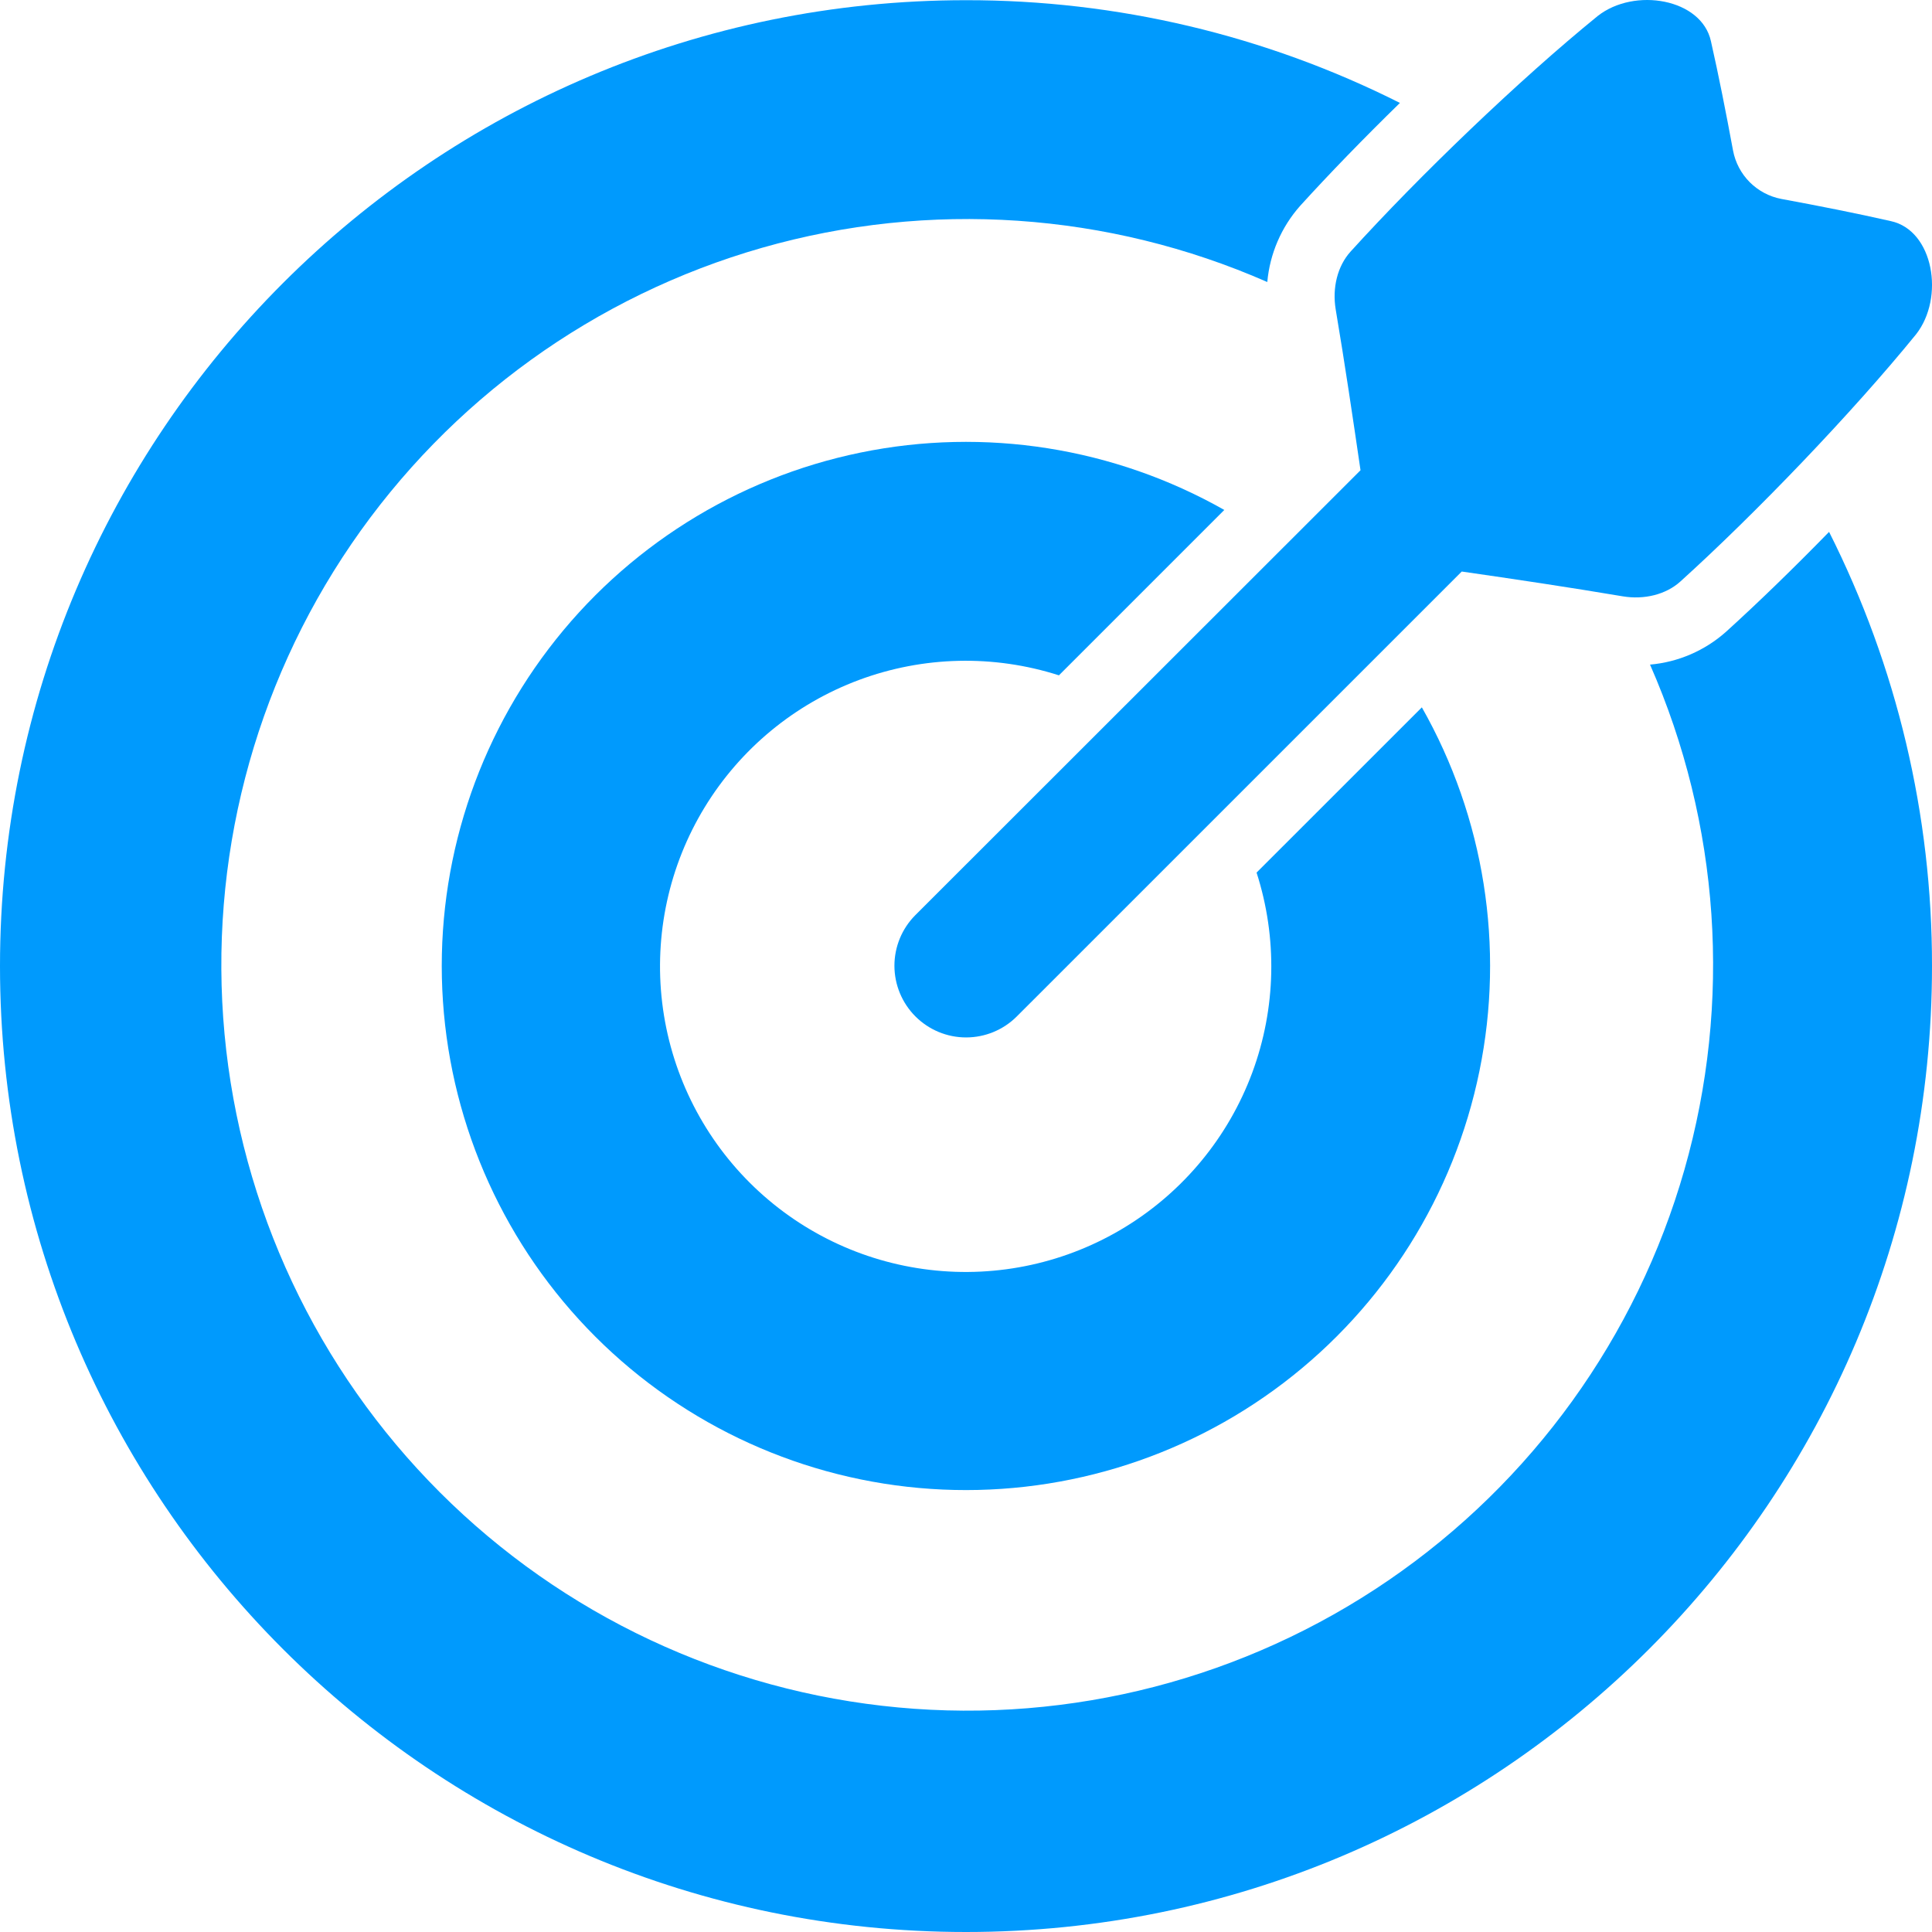
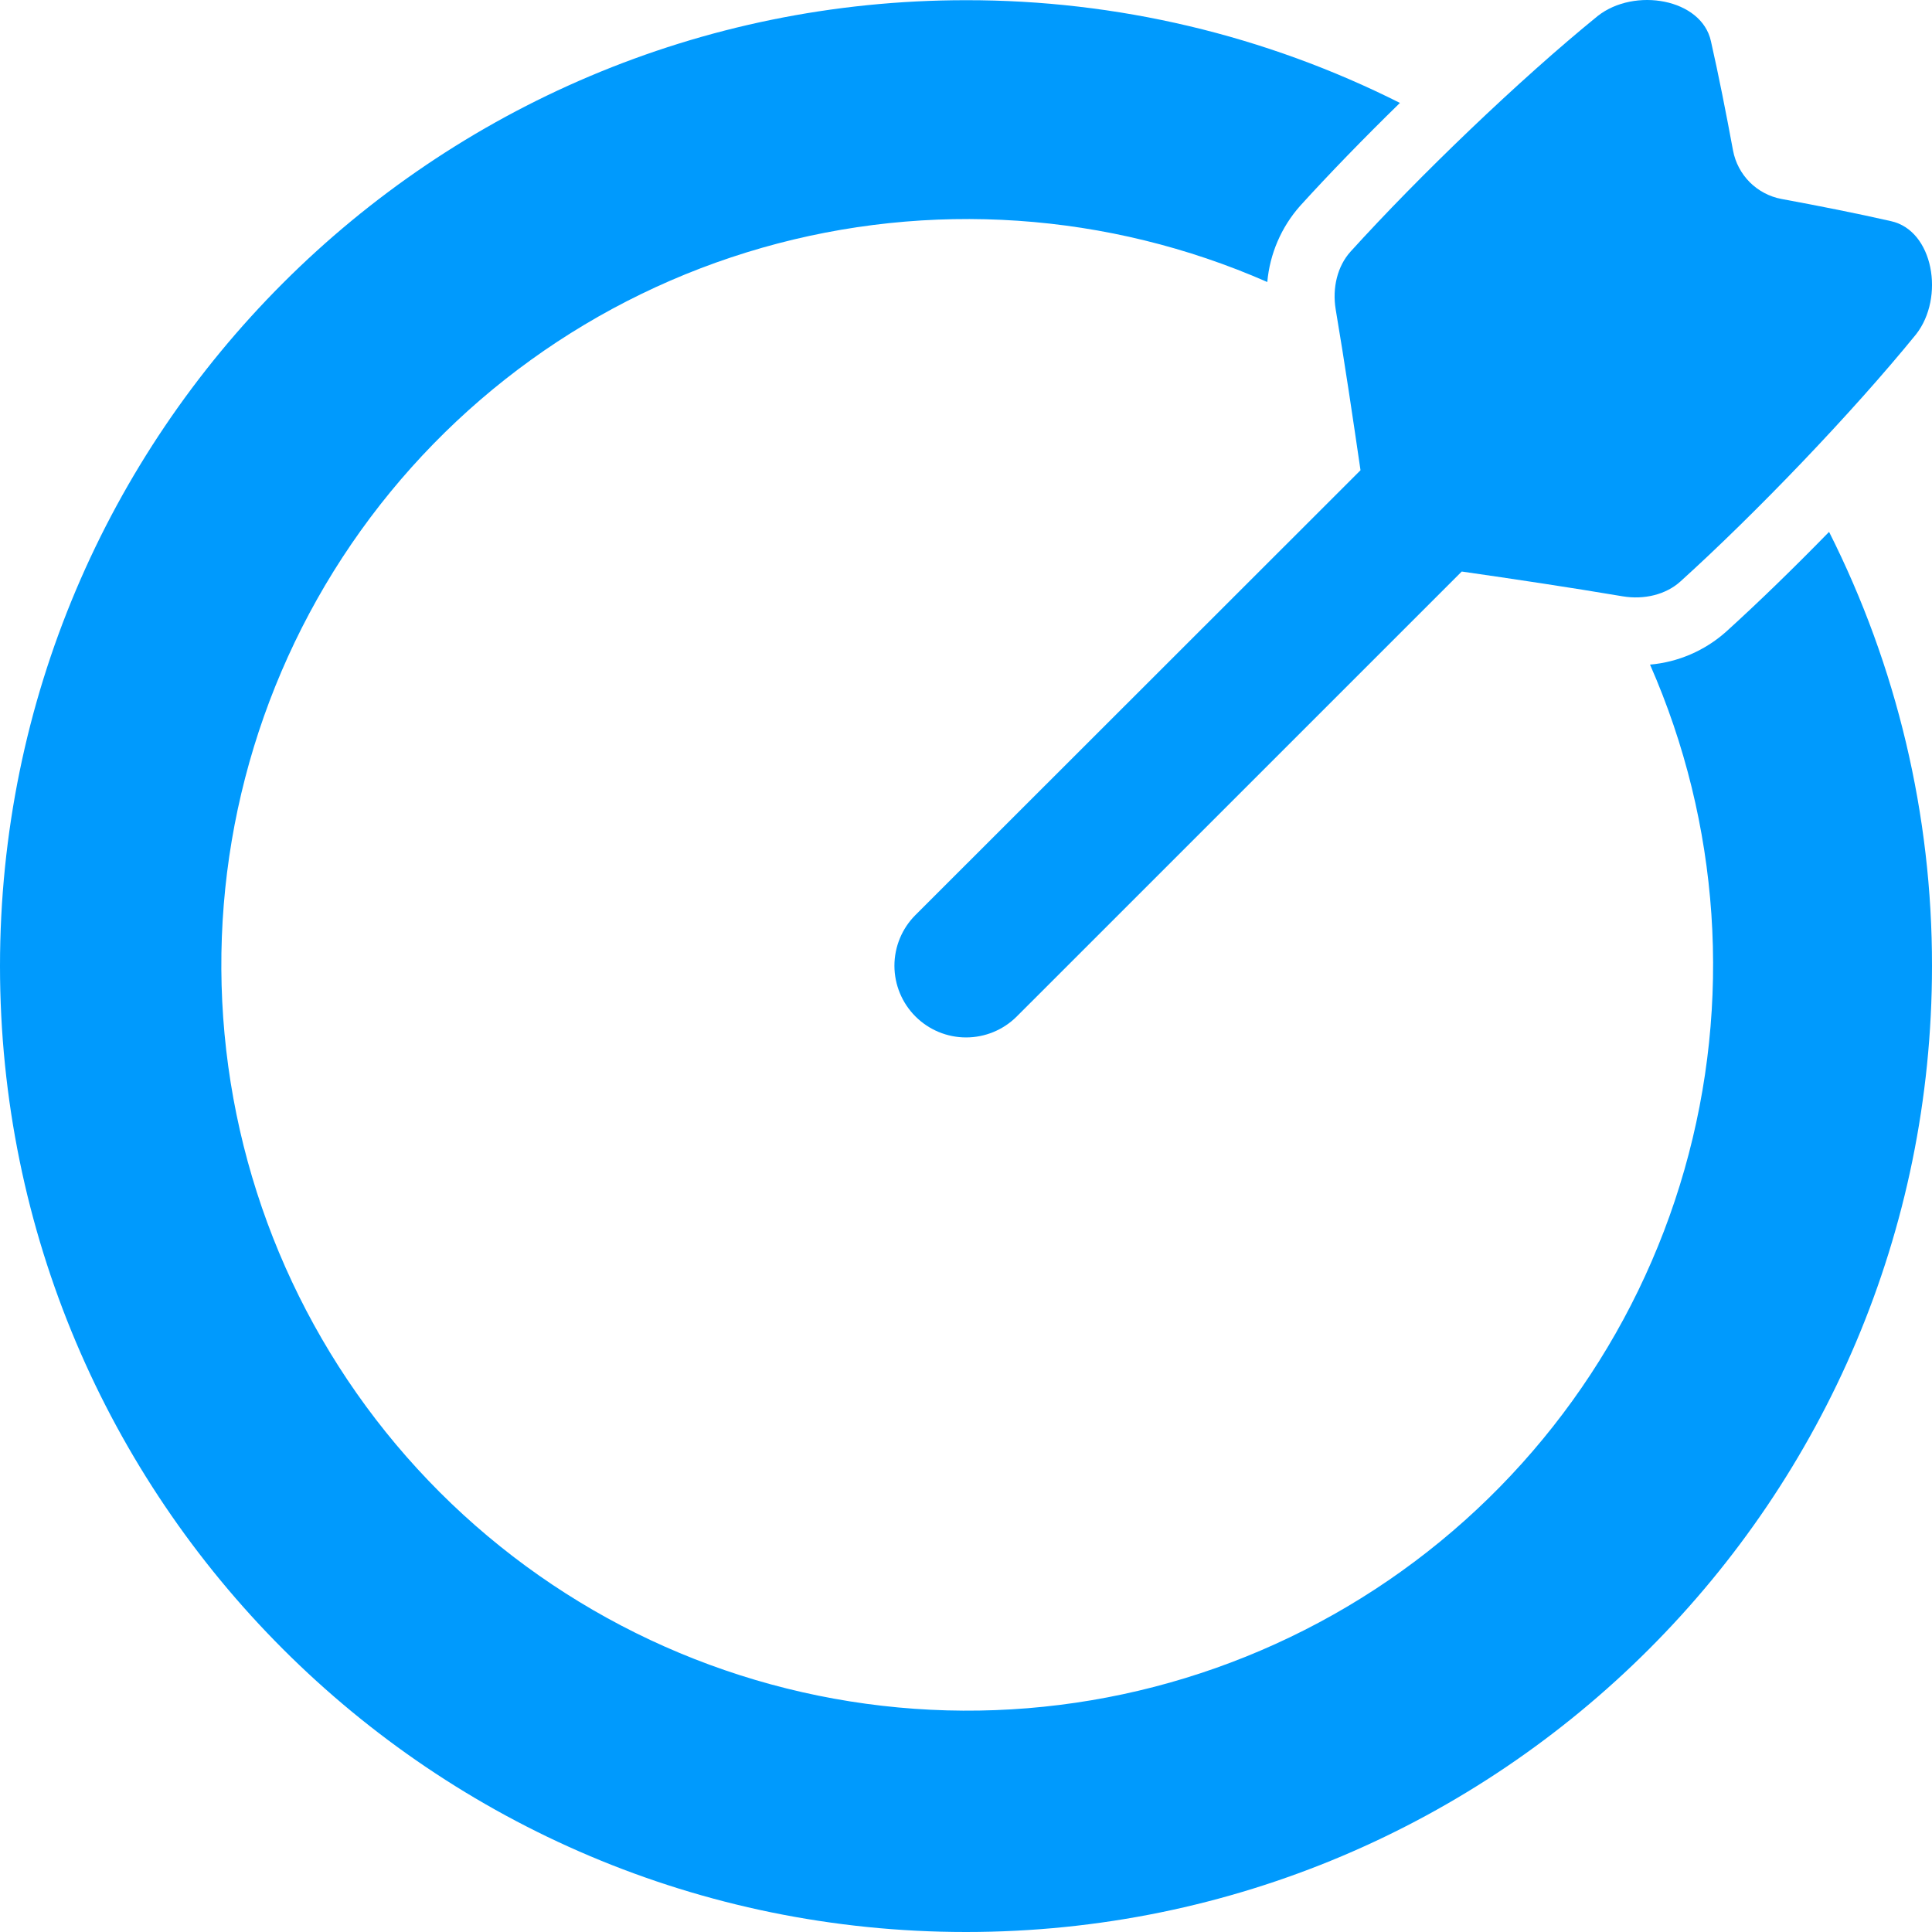
<svg xmlns="http://www.w3.org/2000/svg" width="40" height="40" viewBox="0 0 40 40" fill="none">
  <path d="M39.148 4.578C38.435 4.416 37.673 4.265 36.882 4.119C36.634 4.072 36.406 3.951 36.227 3.773C36.049 3.594 35.928 3.366 35.881 3.118C35.734 2.325 35.584 1.564 35.423 0.853C35.23 -0.029 33.841 -0.269 33.079 0.331C31.445 1.659 29.372 3.654 27.962 5.209C27.691 5.508 27.58 5.958 27.654 6.405C27.843 7.525 28.009 8.65 28.168 9.736L18.951 18.947C18.673 19.226 18.518 19.603 18.518 19.996C18.519 20.389 18.675 20.766 18.953 21.044C19.231 21.322 19.608 21.479 20.001 21.479C20.394 21.479 20.771 21.324 21.05 21.046L30.264 11.833C31.35 11.989 32.474 12.157 33.595 12.346C34.041 12.421 34.492 12.31 34.791 12.039C36.345 10.633 38.34 8.556 39.669 6.923C40.269 6.159 40.03 4.769 39.148 4.578Z" fill="#009AFD" />
  <path d="M35.736 13.08C35.298 13.47 34.746 13.709 34.162 13.76C35.611 17.057 35.863 20.756 34.874 24.218C33.885 27.68 31.716 30.688 28.744 32.721C25.771 34.754 22.182 35.685 18.596 35.351C15.01 35.018 11.654 33.442 9.107 30.897C6.56 28.351 4.983 24.995 4.649 21.41C4.315 17.824 5.244 14.235 7.276 11.262C9.309 8.289 12.316 6.12 15.778 5.13C19.241 4.14 22.941 4.391 26.238 5.839C26.29 5.255 26.528 4.702 26.917 4.263C27.516 3.603 28.231 2.866 28.984 2.131C26.197 0.728 23.12 -0 20 0.004C8.955 0.004 0 8.958 0 20.002C0 31.046 8.955 40 20 40C31.045 40 40 31.046 40 20.002C40.004 16.88 39.274 13.8 37.869 11.012C37.134 11.765 36.396 12.482 35.736 13.08Z" fill="#009AFD" />
-   <path d="M26.016 18.066C26.451 19.417 26.42 20.876 25.927 22.207C25.433 23.538 24.506 24.664 23.295 25.405C22.084 26.146 20.659 26.458 19.25 26.291C17.84 26.125 16.527 25.489 15.522 24.486C14.517 23.483 13.879 22.171 13.71 20.762C13.541 19.352 13.85 17.927 14.589 16.715C15.328 15.503 16.453 14.574 17.784 14.078C19.114 13.583 20.572 13.549 21.924 13.982L25.348 10.558C23.064 9.264 20.388 8.842 17.816 9.37C15.244 9.898 12.951 11.34 11.361 13.43C9.772 15.519 8.993 18.114 9.171 20.733C9.349 23.353 10.47 25.819 12.327 27.675C14.184 29.53 16.651 30.65 19.271 30.826C21.89 31.002 24.485 30.223 26.574 28.632C28.663 27.041 30.104 24.748 30.63 22.176C31.157 19.604 30.733 16.928 29.438 14.645L26.016 18.066Z" fill="#009AFD" />
</svg>